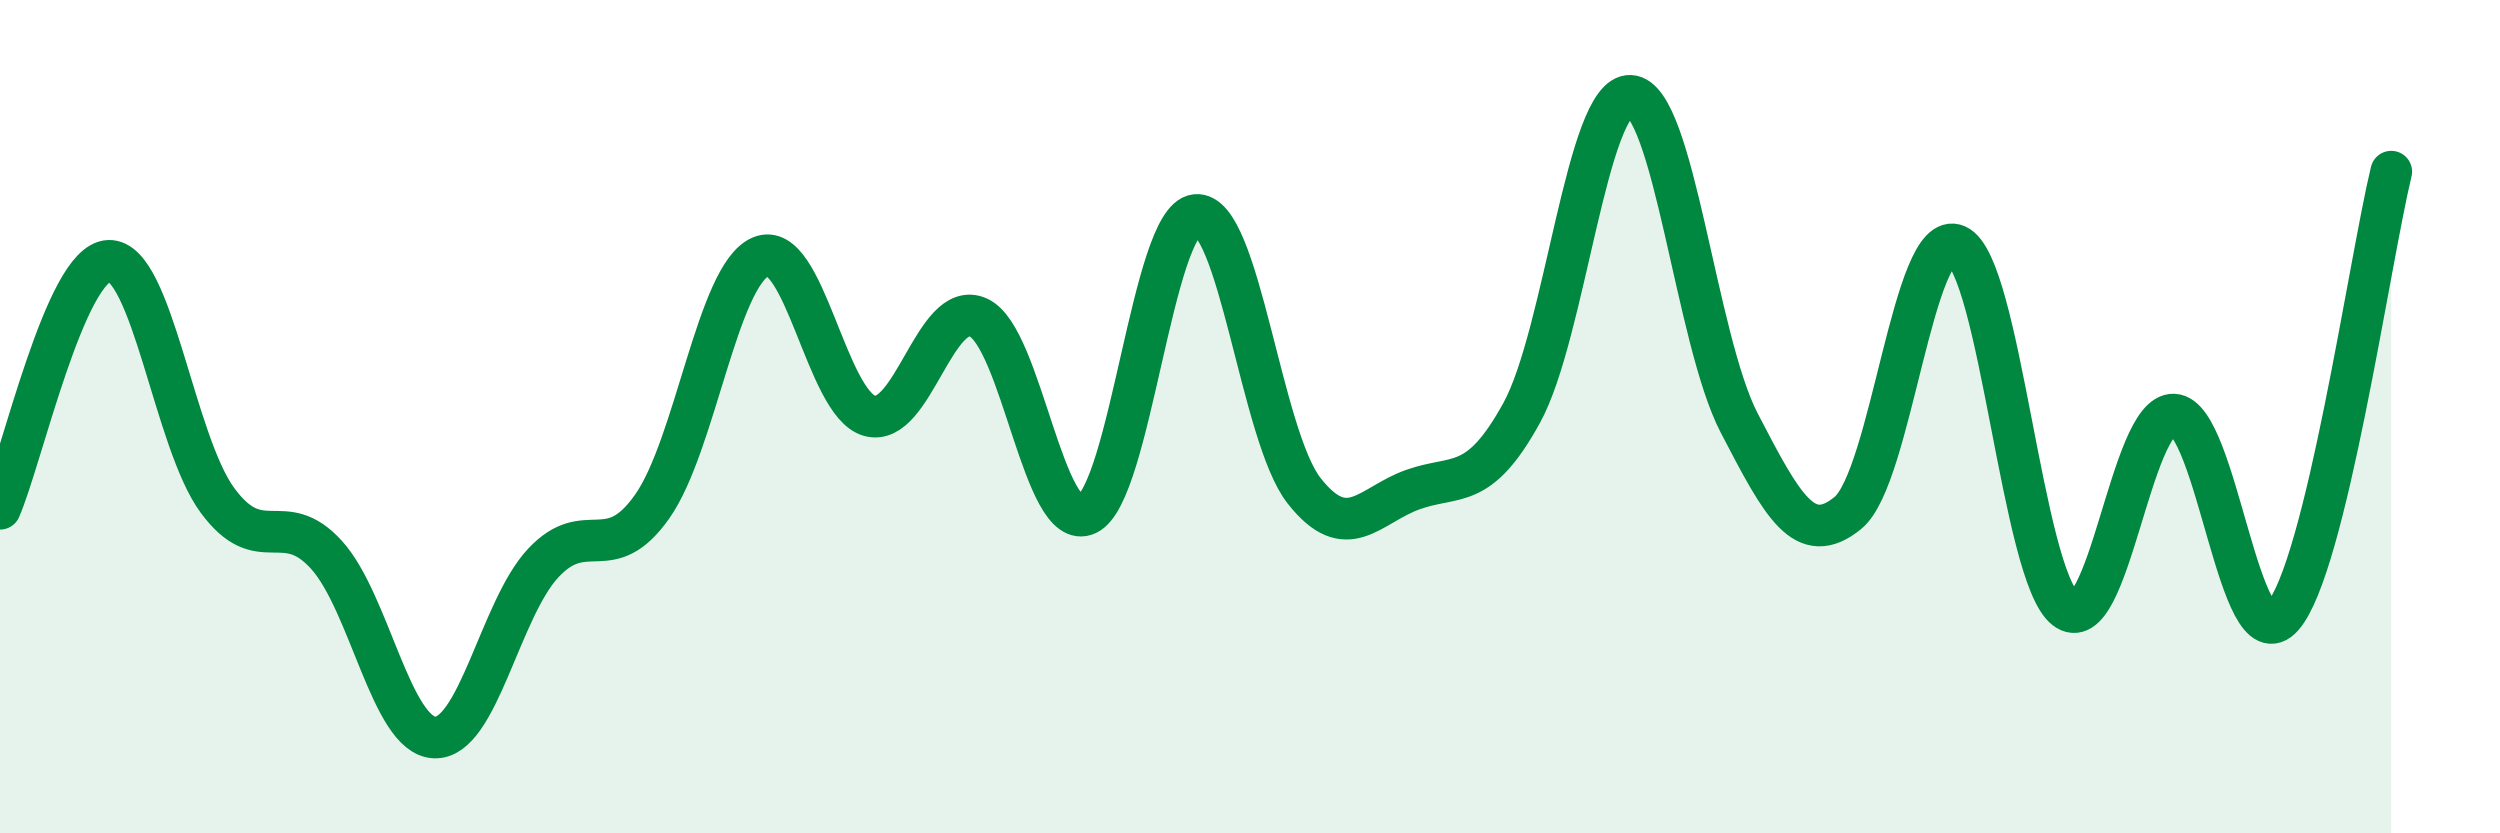
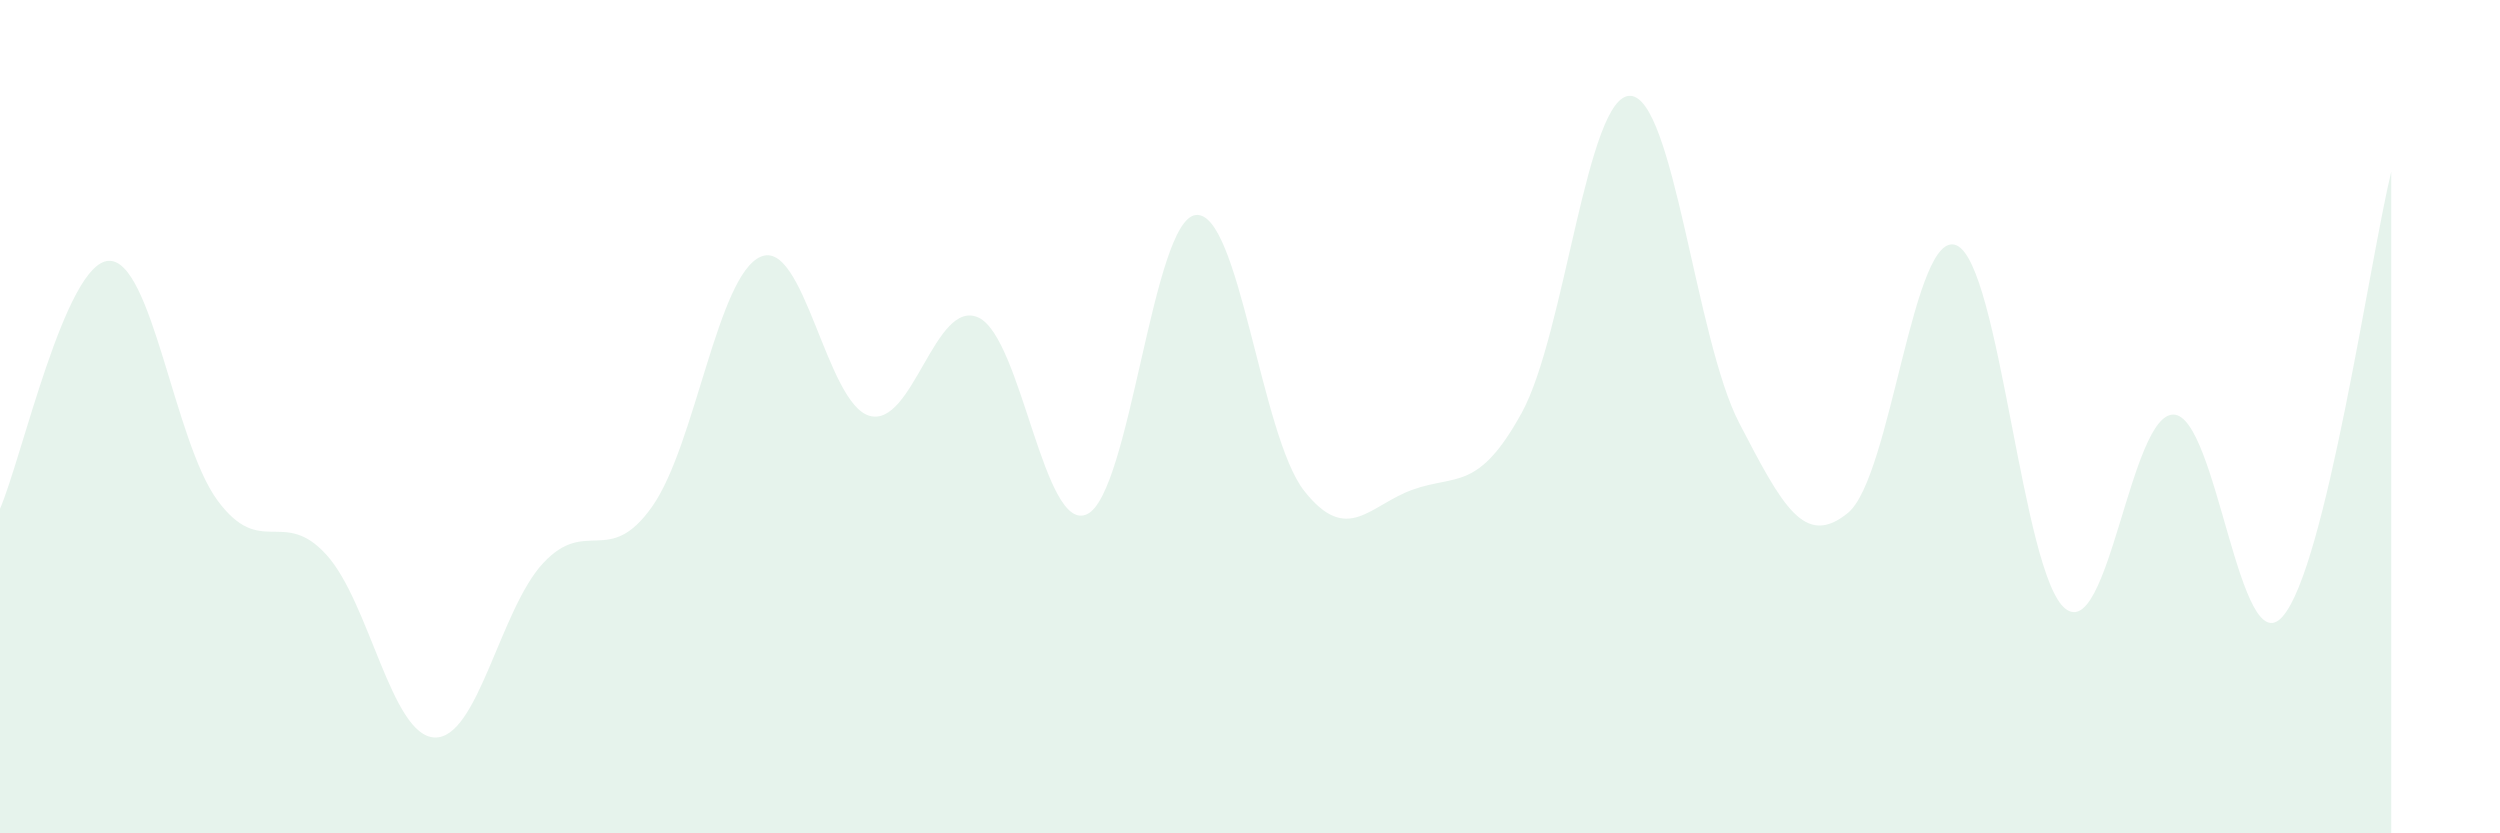
<svg xmlns="http://www.w3.org/2000/svg" width="60" height="20" viewBox="0 0 60 20">
  <path d="M 0,12.21 C 0.52,11.02 1.57,6.3 2.61,6.26 C 3.65,6.22 4.18,10.6 5.22,12.01 C 6.26,13.42 6.79,12.17 7.83,13.31 C 8.87,14.45 9.39,17.66 10.43,17.7 C 11.47,17.74 12,14.62 13.04,13.51 C 14.08,12.4 14.61,13.63 15.65,12.16 C 16.69,10.69 17.22,6.6 18.26,6.16 C 19.3,5.72 19.83,9.69 20.87,9.98 C 21.91,10.27 22.44,7.15 23.48,7.62 C 24.52,8.09 25.05,12.83 26.09,12.34 C 27.13,11.85 27.66,5.27 28.7,5.16 C 29.74,5.05 30.26,10.46 31.3,11.78 C 32.34,13.1 32.87,12.12 33.91,11.75 C 34.95,11.38 35.48,11.8 36.52,9.91 C 37.56,8.02 38.09,2.25 39.13,2.3 C 40.17,2.35 40.7,8.15 41.74,10.15 C 42.78,12.15 43.31,13.16 44.35,12.31 C 45.39,11.46 45.92,5.43 46.96,5.89 C 48,6.35 48.53,13.8 49.57,14.61 C 50.61,15.42 51.13,9.91 52.17,9.95 C 53.21,9.99 53.74,15.97 54.78,14.8 C 55.82,13.63 56.87,6.26 57.39,4.12L57.39 20L0 20Z" fill="#008740" opacity="0.1" stroke-linecap="round" stroke-linejoin="round" />
-   <path d="M 0,12.21 C 0.52,11.02 1.57,6.3 2.61,6.26 C 3.65,6.22 4.18,10.6 5.22,12.01 C 6.26,13.42 6.79,12.17 7.83,13.31 C 8.87,14.45 9.39,17.66 10.43,17.7 C 11.47,17.74 12,14.62 13.04,13.51 C 14.08,12.4 14.61,13.63 15.65,12.16 C 16.69,10.69 17.22,6.6 18.26,6.16 C 19.3,5.72 19.83,9.69 20.87,9.98 C 21.91,10.27 22.44,7.15 23.48,7.62 C 24.52,8.09 25.05,12.83 26.09,12.34 C 27.13,11.85 27.66,5.27 28.7,5.16 C 29.74,5.05 30.26,10.46 31.3,11.78 C 32.34,13.1 32.87,12.12 33.91,11.75 C 34.95,11.38 35.48,11.8 36.52,9.91 C 37.56,8.02 38.09,2.25 39.13,2.3 C 40.17,2.35 40.7,8.15 41.74,10.15 C 42.78,12.15 43.31,13.16 44.35,12.31 C 45.39,11.46 45.92,5.43 46.96,5.89 C 48,6.35 48.53,13.8 49.57,14.61 C 50.61,15.42 51.13,9.91 52.17,9.95 C 53.21,9.99 53.74,15.97 54.78,14.8 C 55.82,13.63 56.87,6.26 57.39,4.12" stroke="#008740" stroke-width="1" fill="none" stroke-linecap="round" stroke-linejoin="round" />
</svg>